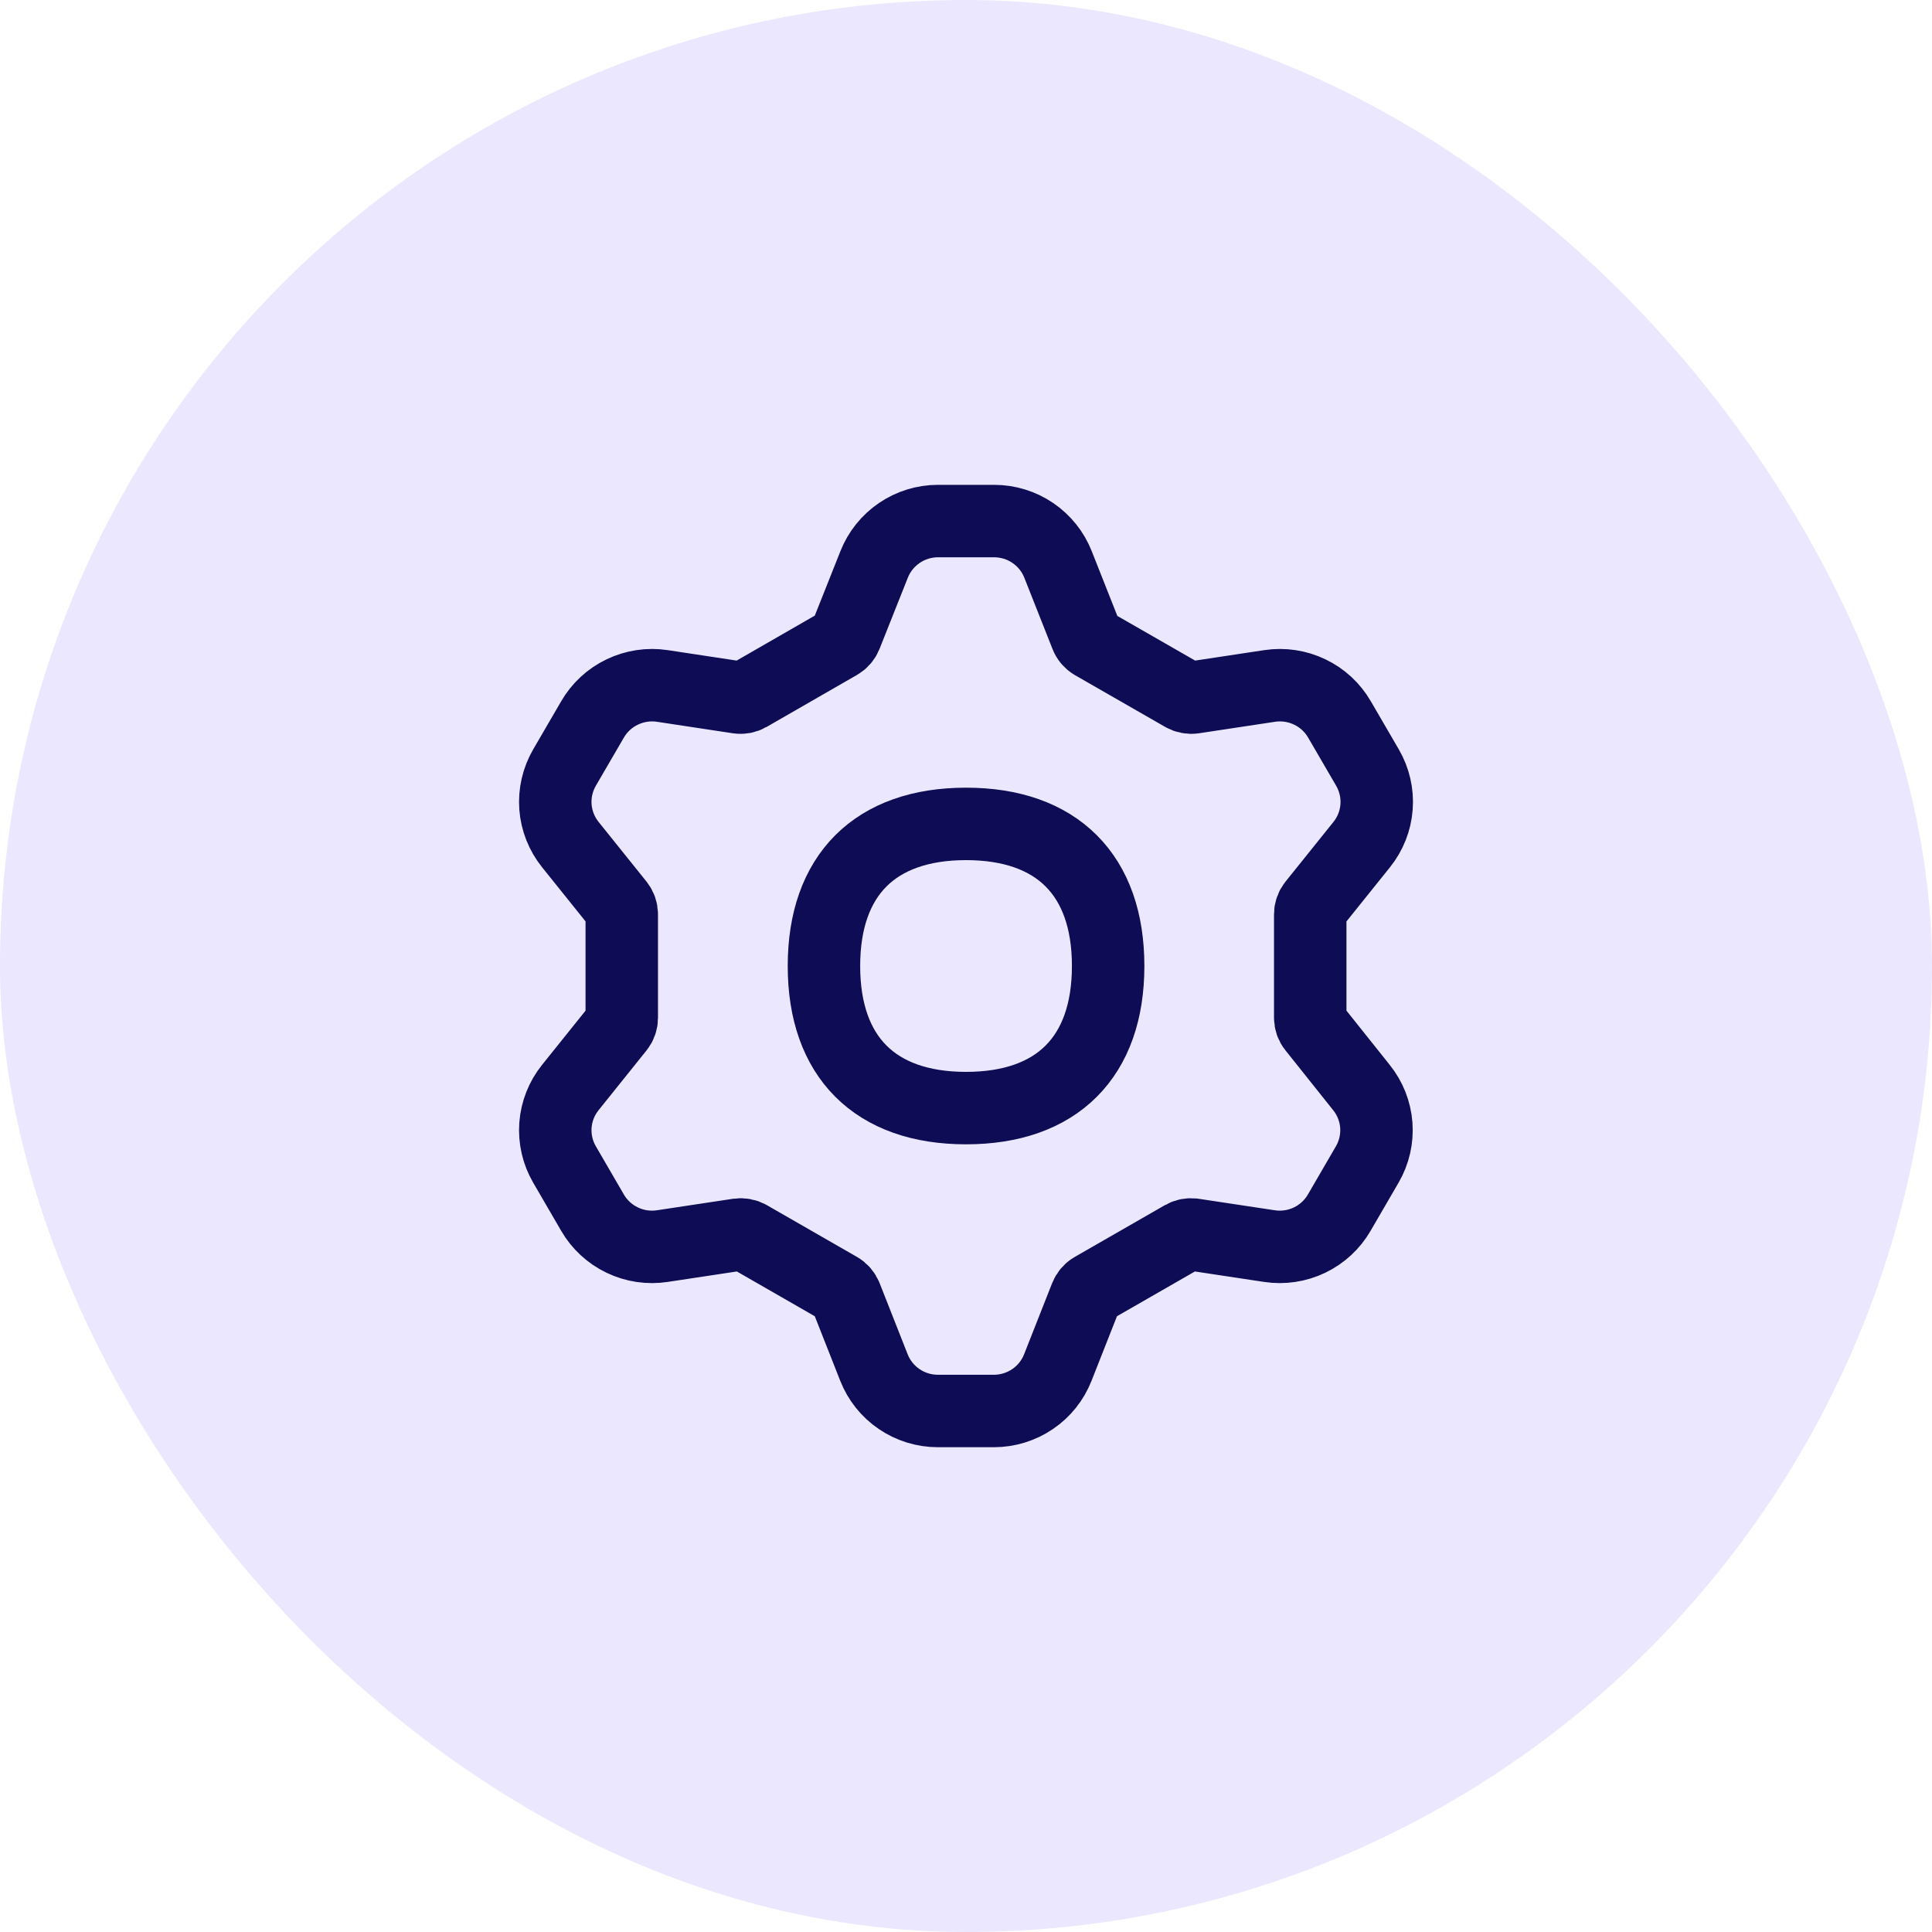
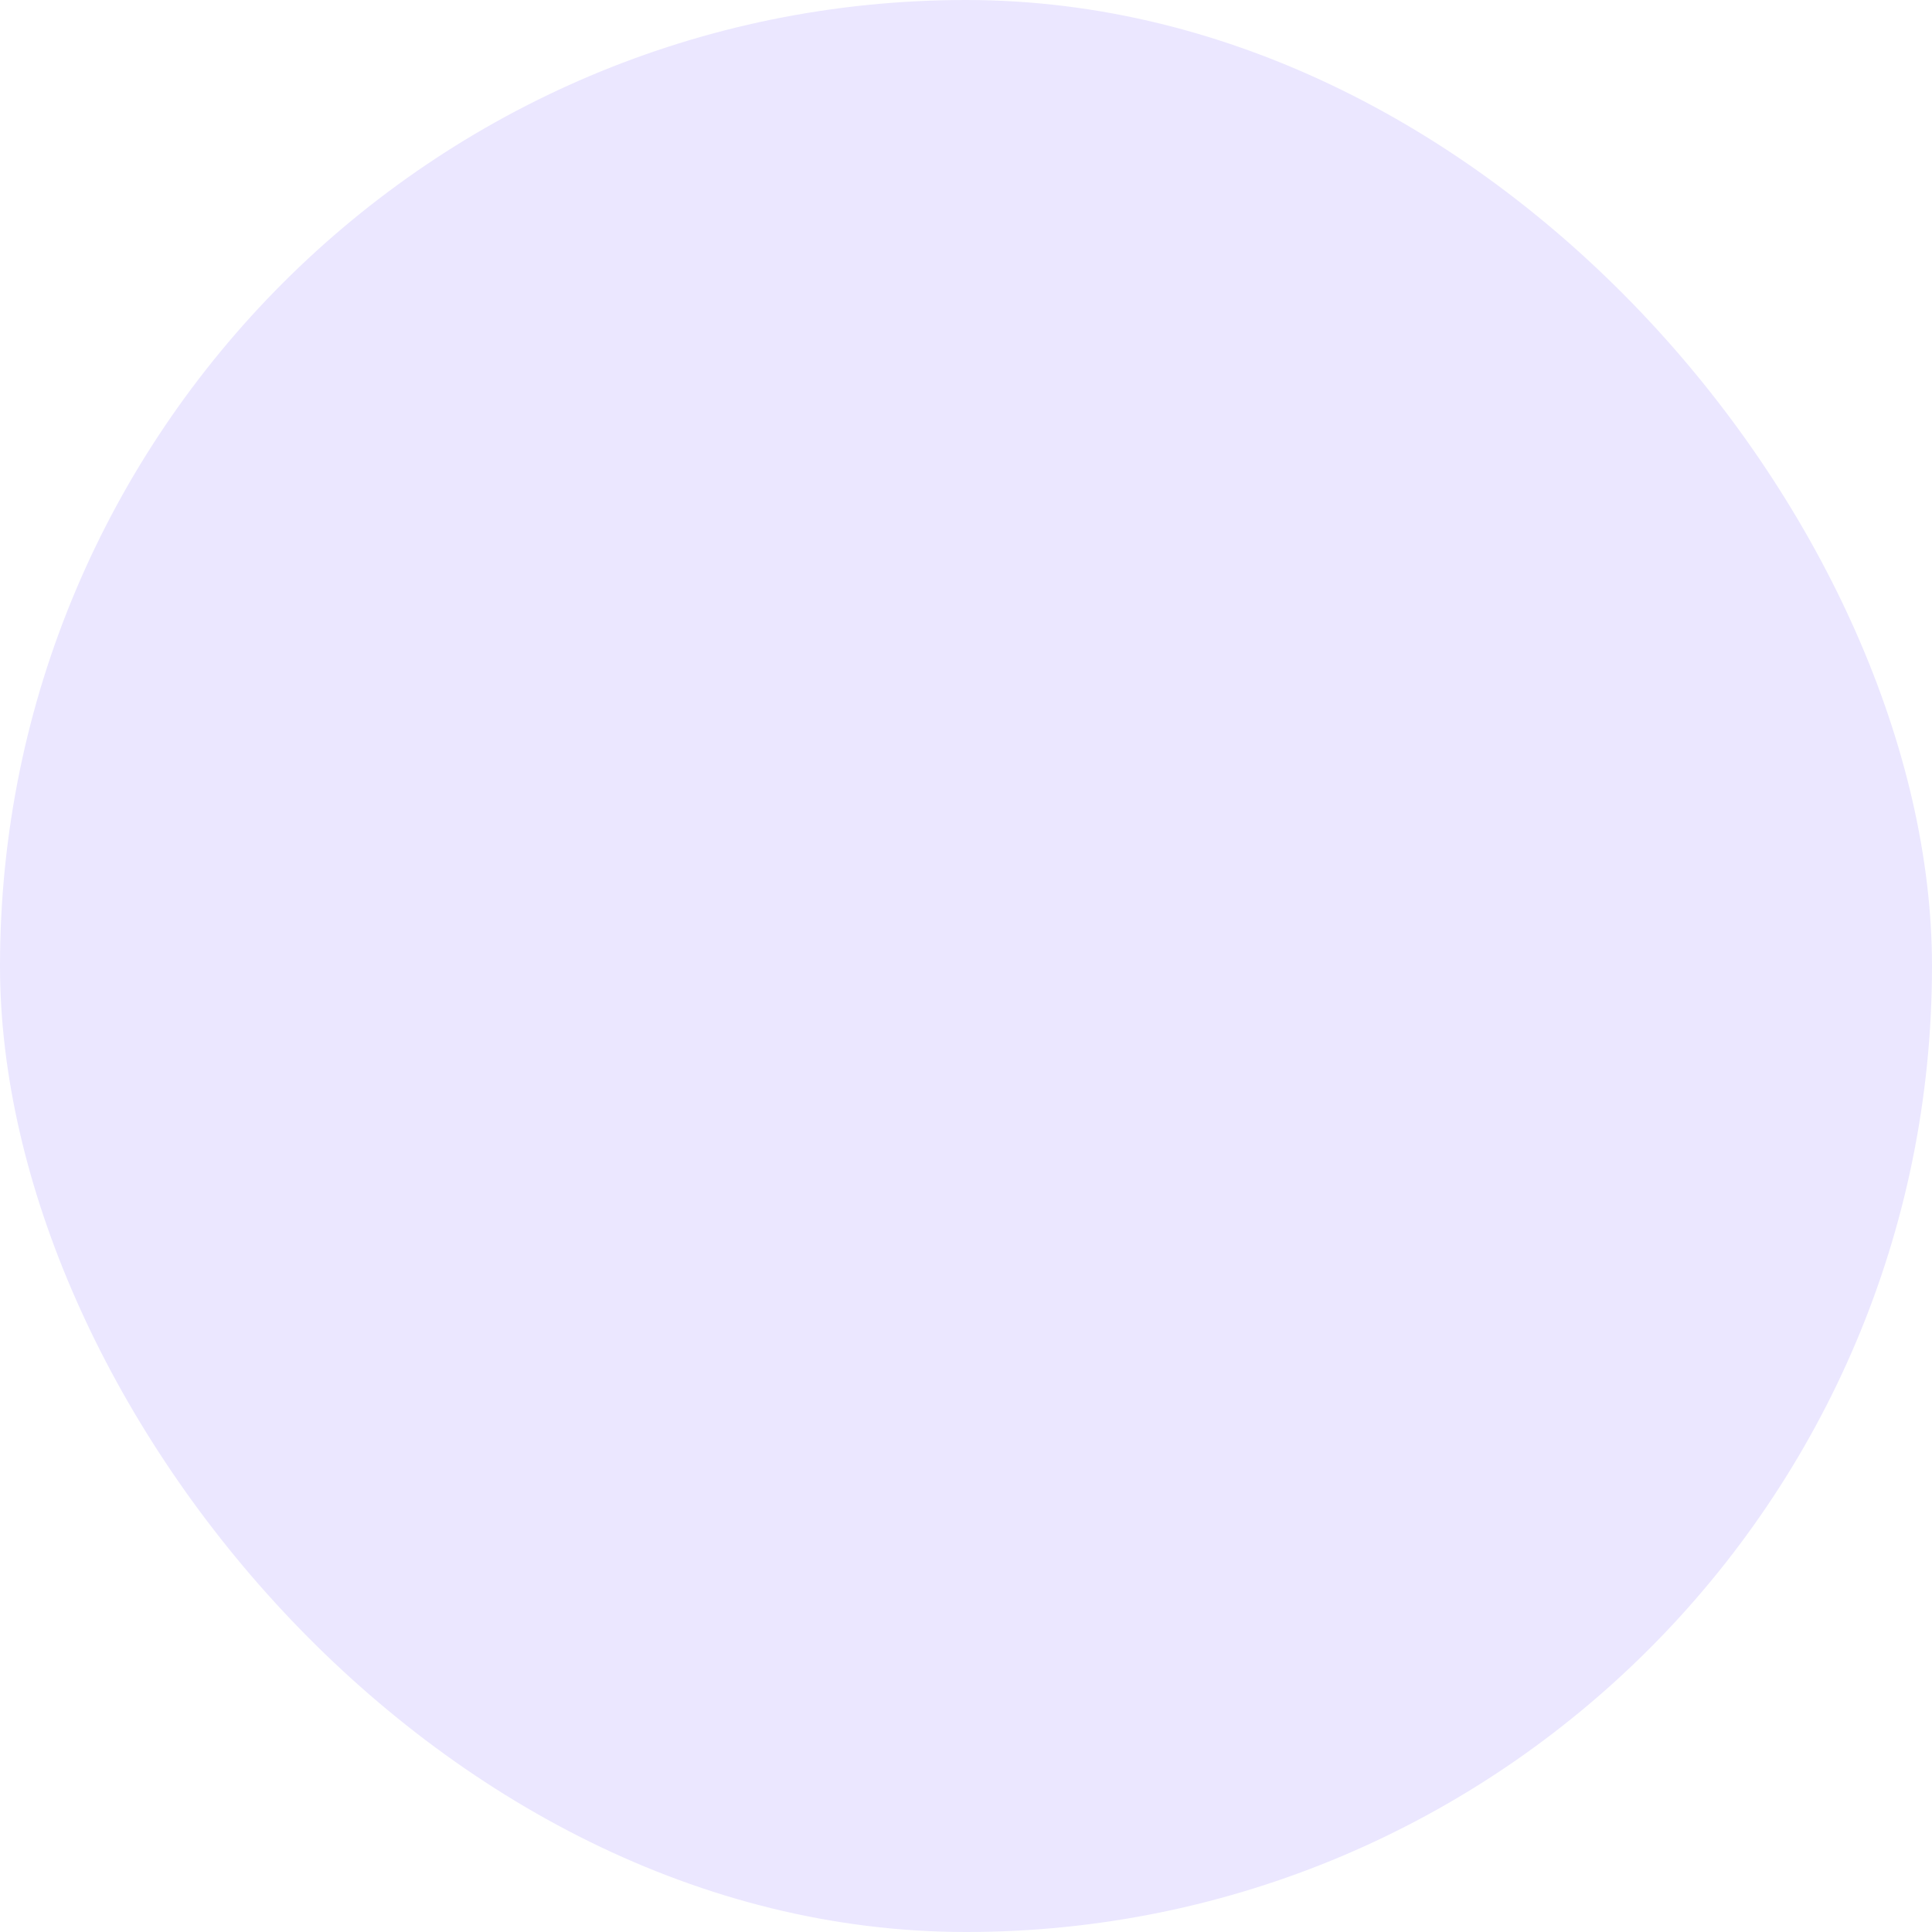
<svg xmlns="http://www.w3.org/2000/svg" width="40" height="40" viewBox="0 0 40 40" fill="none">
  <rect width="40" height="40" rx="20" fill="#EBE7FF" />
  <g clip-path="url(#clip0_13753_55569)">
-     <path d="M27.127 21.072C27.127 21.147 27.152 21.219 27.199 21.277L28.187 22.516C28.366 22.738 28.473 23.009 28.495 23.294C28.516 23.578 28.451 23.862 28.308 24.108L27.728 25.106C27.585 25.353 27.371 25.551 27.113 25.675C26.854 25.799 26.565 25.842 26.282 25.799L24.706 25.561C24.632 25.551 24.556 25.565 24.491 25.602L22.625 26.674C22.56 26.711 22.509 26.77 22.482 26.839L21.901 28.313C21.797 28.578 21.615 28.806 21.379 28.966C21.142 29.127 20.863 29.213 20.577 29.213H19.418C19.132 29.213 18.852 29.127 18.616 28.966C18.38 28.806 18.198 28.578 18.094 28.313L17.513 26.839C17.485 26.77 17.435 26.711 17.37 26.674L15.504 25.602C15.439 25.565 15.363 25.551 15.288 25.561L13.713 25.799C13.43 25.842 13.14 25.799 12.883 25.675C12.624 25.551 12.41 25.353 12.267 25.106L11.687 24.108C11.544 23.862 11.479 23.578 11.5 23.294C11.522 23.009 11.629 22.738 11.808 22.516L12.802 21.277C12.848 21.219 12.873 21.147 12.873 21.072V18.93C12.873 18.855 12.848 18.783 12.802 18.724L11.808 17.486C11.629 17.263 11.522 16.992 11.5 16.708C11.479 16.424 11.544 16.14 11.687 15.893L12.267 14.896C12.41 14.649 12.624 14.45 12.883 14.327C13.14 14.203 13.43 14.159 13.713 14.202L15.284 14.44C15.359 14.451 15.435 14.436 15.5 14.399L17.37 13.323C17.435 13.285 17.485 13.227 17.513 13.157L18.097 11.688C18.201 11.423 18.383 11.196 18.619 11.035C18.855 10.874 19.134 10.788 19.42 10.788H20.582C20.869 10.788 21.148 10.874 21.384 11.035C21.62 11.196 21.802 11.423 21.906 11.688L22.487 13.157C22.514 13.229 22.564 13.289 22.63 13.328L24.496 14.399C24.561 14.436 24.637 14.451 24.712 14.44L26.287 14.202C26.57 14.159 26.86 14.203 27.118 14.327C27.376 14.45 27.59 14.649 27.733 14.896L28.313 15.893C28.456 16.14 28.522 16.424 28.5 16.708C28.479 16.992 28.372 17.263 28.193 17.486L27.199 18.724C27.152 18.783 27.127 18.855 27.127 18.93V21.072Z" stroke="#0D0C54" stroke-width="1.5" stroke-linecap="round" stroke-linejoin="round" />
+     <path d="M27.127 21.072C27.127 21.147 27.152 21.219 27.199 21.277L28.187 22.516C28.516 23.578 28.451 23.862 28.308 24.108L27.728 25.106C27.585 25.353 27.371 25.551 27.113 25.675C26.854 25.799 26.565 25.842 26.282 25.799L24.706 25.561C24.632 25.551 24.556 25.565 24.491 25.602L22.625 26.674C22.56 26.711 22.509 26.77 22.482 26.839L21.901 28.313C21.797 28.578 21.615 28.806 21.379 28.966C21.142 29.127 20.863 29.213 20.577 29.213H19.418C19.132 29.213 18.852 29.127 18.616 28.966C18.38 28.806 18.198 28.578 18.094 28.313L17.513 26.839C17.485 26.77 17.435 26.711 17.37 26.674L15.504 25.602C15.439 25.565 15.363 25.551 15.288 25.561L13.713 25.799C13.43 25.842 13.14 25.799 12.883 25.675C12.624 25.551 12.41 25.353 12.267 25.106L11.687 24.108C11.544 23.862 11.479 23.578 11.5 23.294C11.522 23.009 11.629 22.738 11.808 22.516L12.802 21.277C12.848 21.219 12.873 21.147 12.873 21.072V18.93C12.873 18.855 12.848 18.783 12.802 18.724L11.808 17.486C11.629 17.263 11.522 16.992 11.5 16.708C11.479 16.424 11.544 16.14 11.687 15.893L12.267 14.896C12.41 14.649 12.624 14.45 12.883 14.327C13.14 14.203 13.43 14.159 13.713 14.202L15.284 14.44C15.359 14.451 15.435 14.436 15.5 14.399L17.37 13.323C17.435 13.285 17.485 13.227 17.513 13.157L18.097 11.688C18.201 11.423 18.383 11.196 18.619 11.035C18.855 10.874 19.134 10.788 19.42 10.788H20.582C20.869 10.788 21.148 10.874 21.384 11.035C21.62 11.196 21.802 11.423 21.906 11.688L22.487 13.157C22.514 13.229 22.564 13.289 22.63 13.328L24.496 14.399C24.561 14.436 24.637 14.451 24.712 14.44L26.287 14.202C26.57 14.159 26.86 14.203 27.118 14.327C27.376 14.45 27.59 14.649 27.733 14.896L28.313 15.893C28.456 16.14 28.522 16.424 28.5 16.708C28.479 16.992 28.372 17.263 28.193 17.486L27.199 18.724C27.152 18.783 27.127 18.855 27.127 18.93V21.072Z" stroke="#0D0C54" stroke-width="1.5" stroke-linecap="round" stroke-linejoin="round" />
    <path d="M20.001 22.942C21.884 22.942 22.943 21.883 22.943 20C22.943 18.117 21.884 17.058 20.001 17.058C18.118 17.058 17.059 18.117 17.059 20C17.059 21.883 18.118 22.942 20.001 22.942Z" stroke="#0D0C54" stroke-width="1.5" stroke-linecap="round" stroke-linejoin="round" />
  </g>
  <defs>
    <clipPath id="clip0_13753_55569">
-       <rect width="20" height="20" fill="white" transform="translate(10 10)" />
-     </clipPath>
+       </clipPath>
  </defs>
</svg>